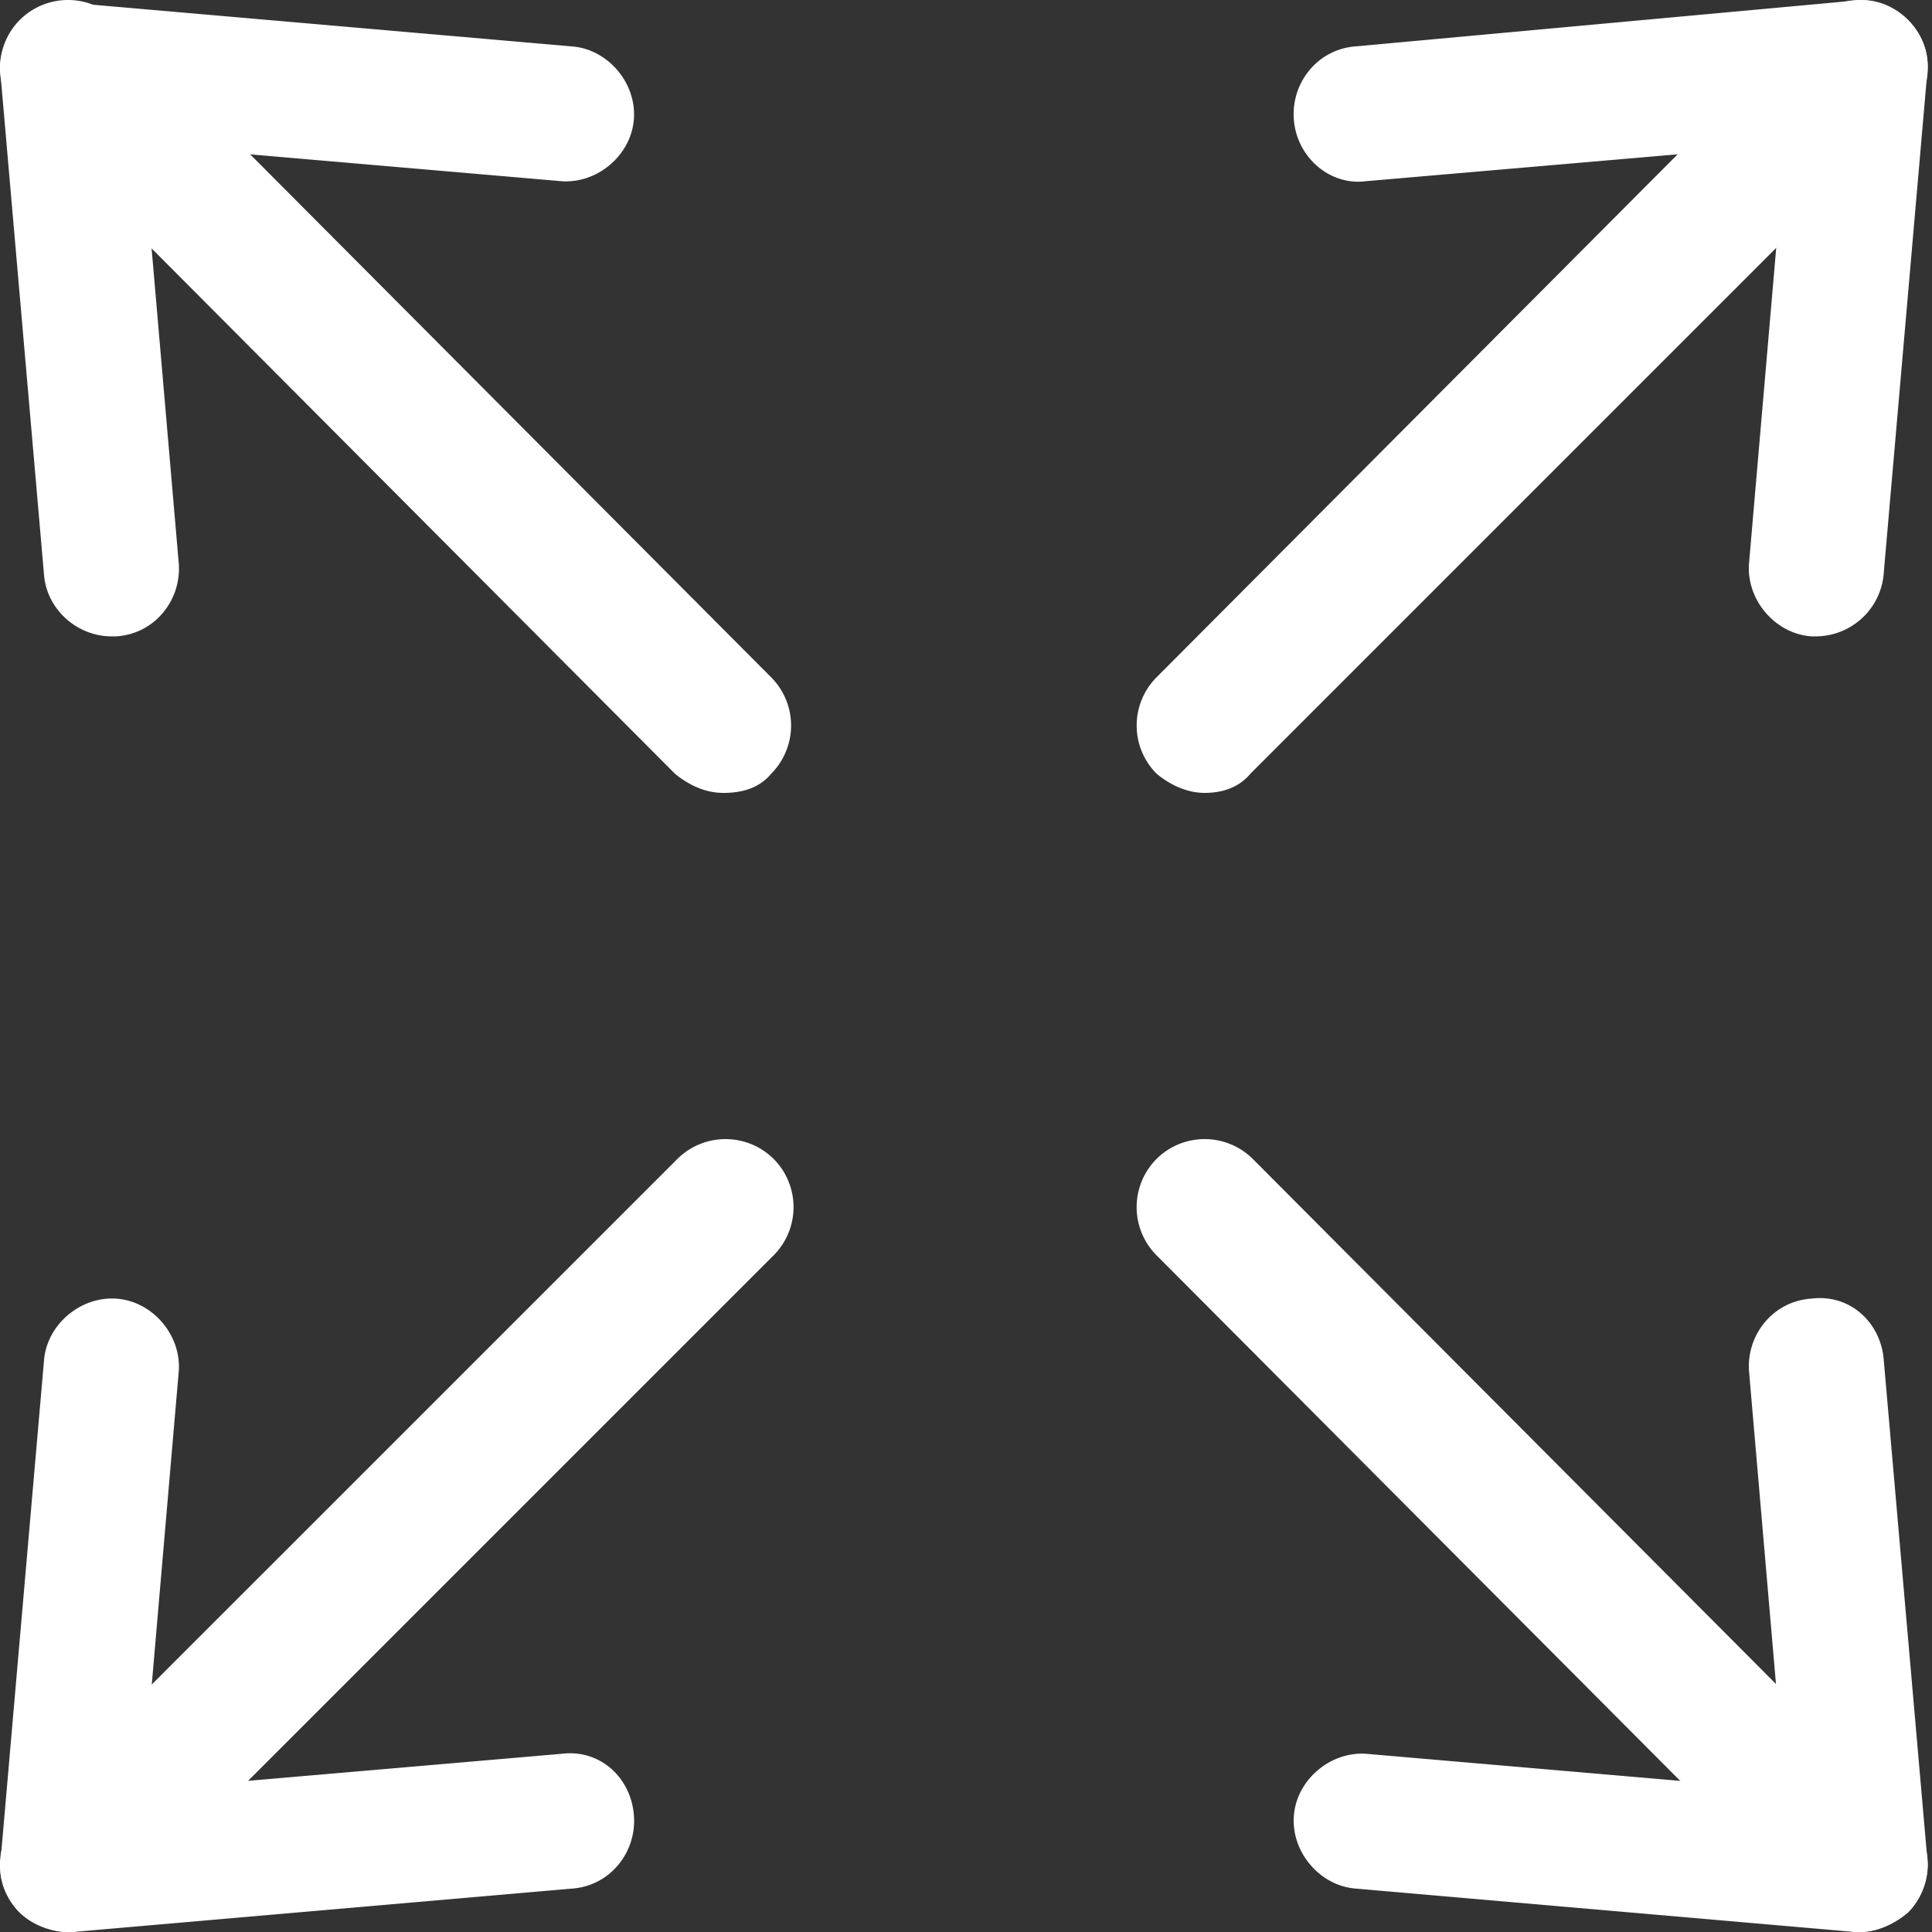
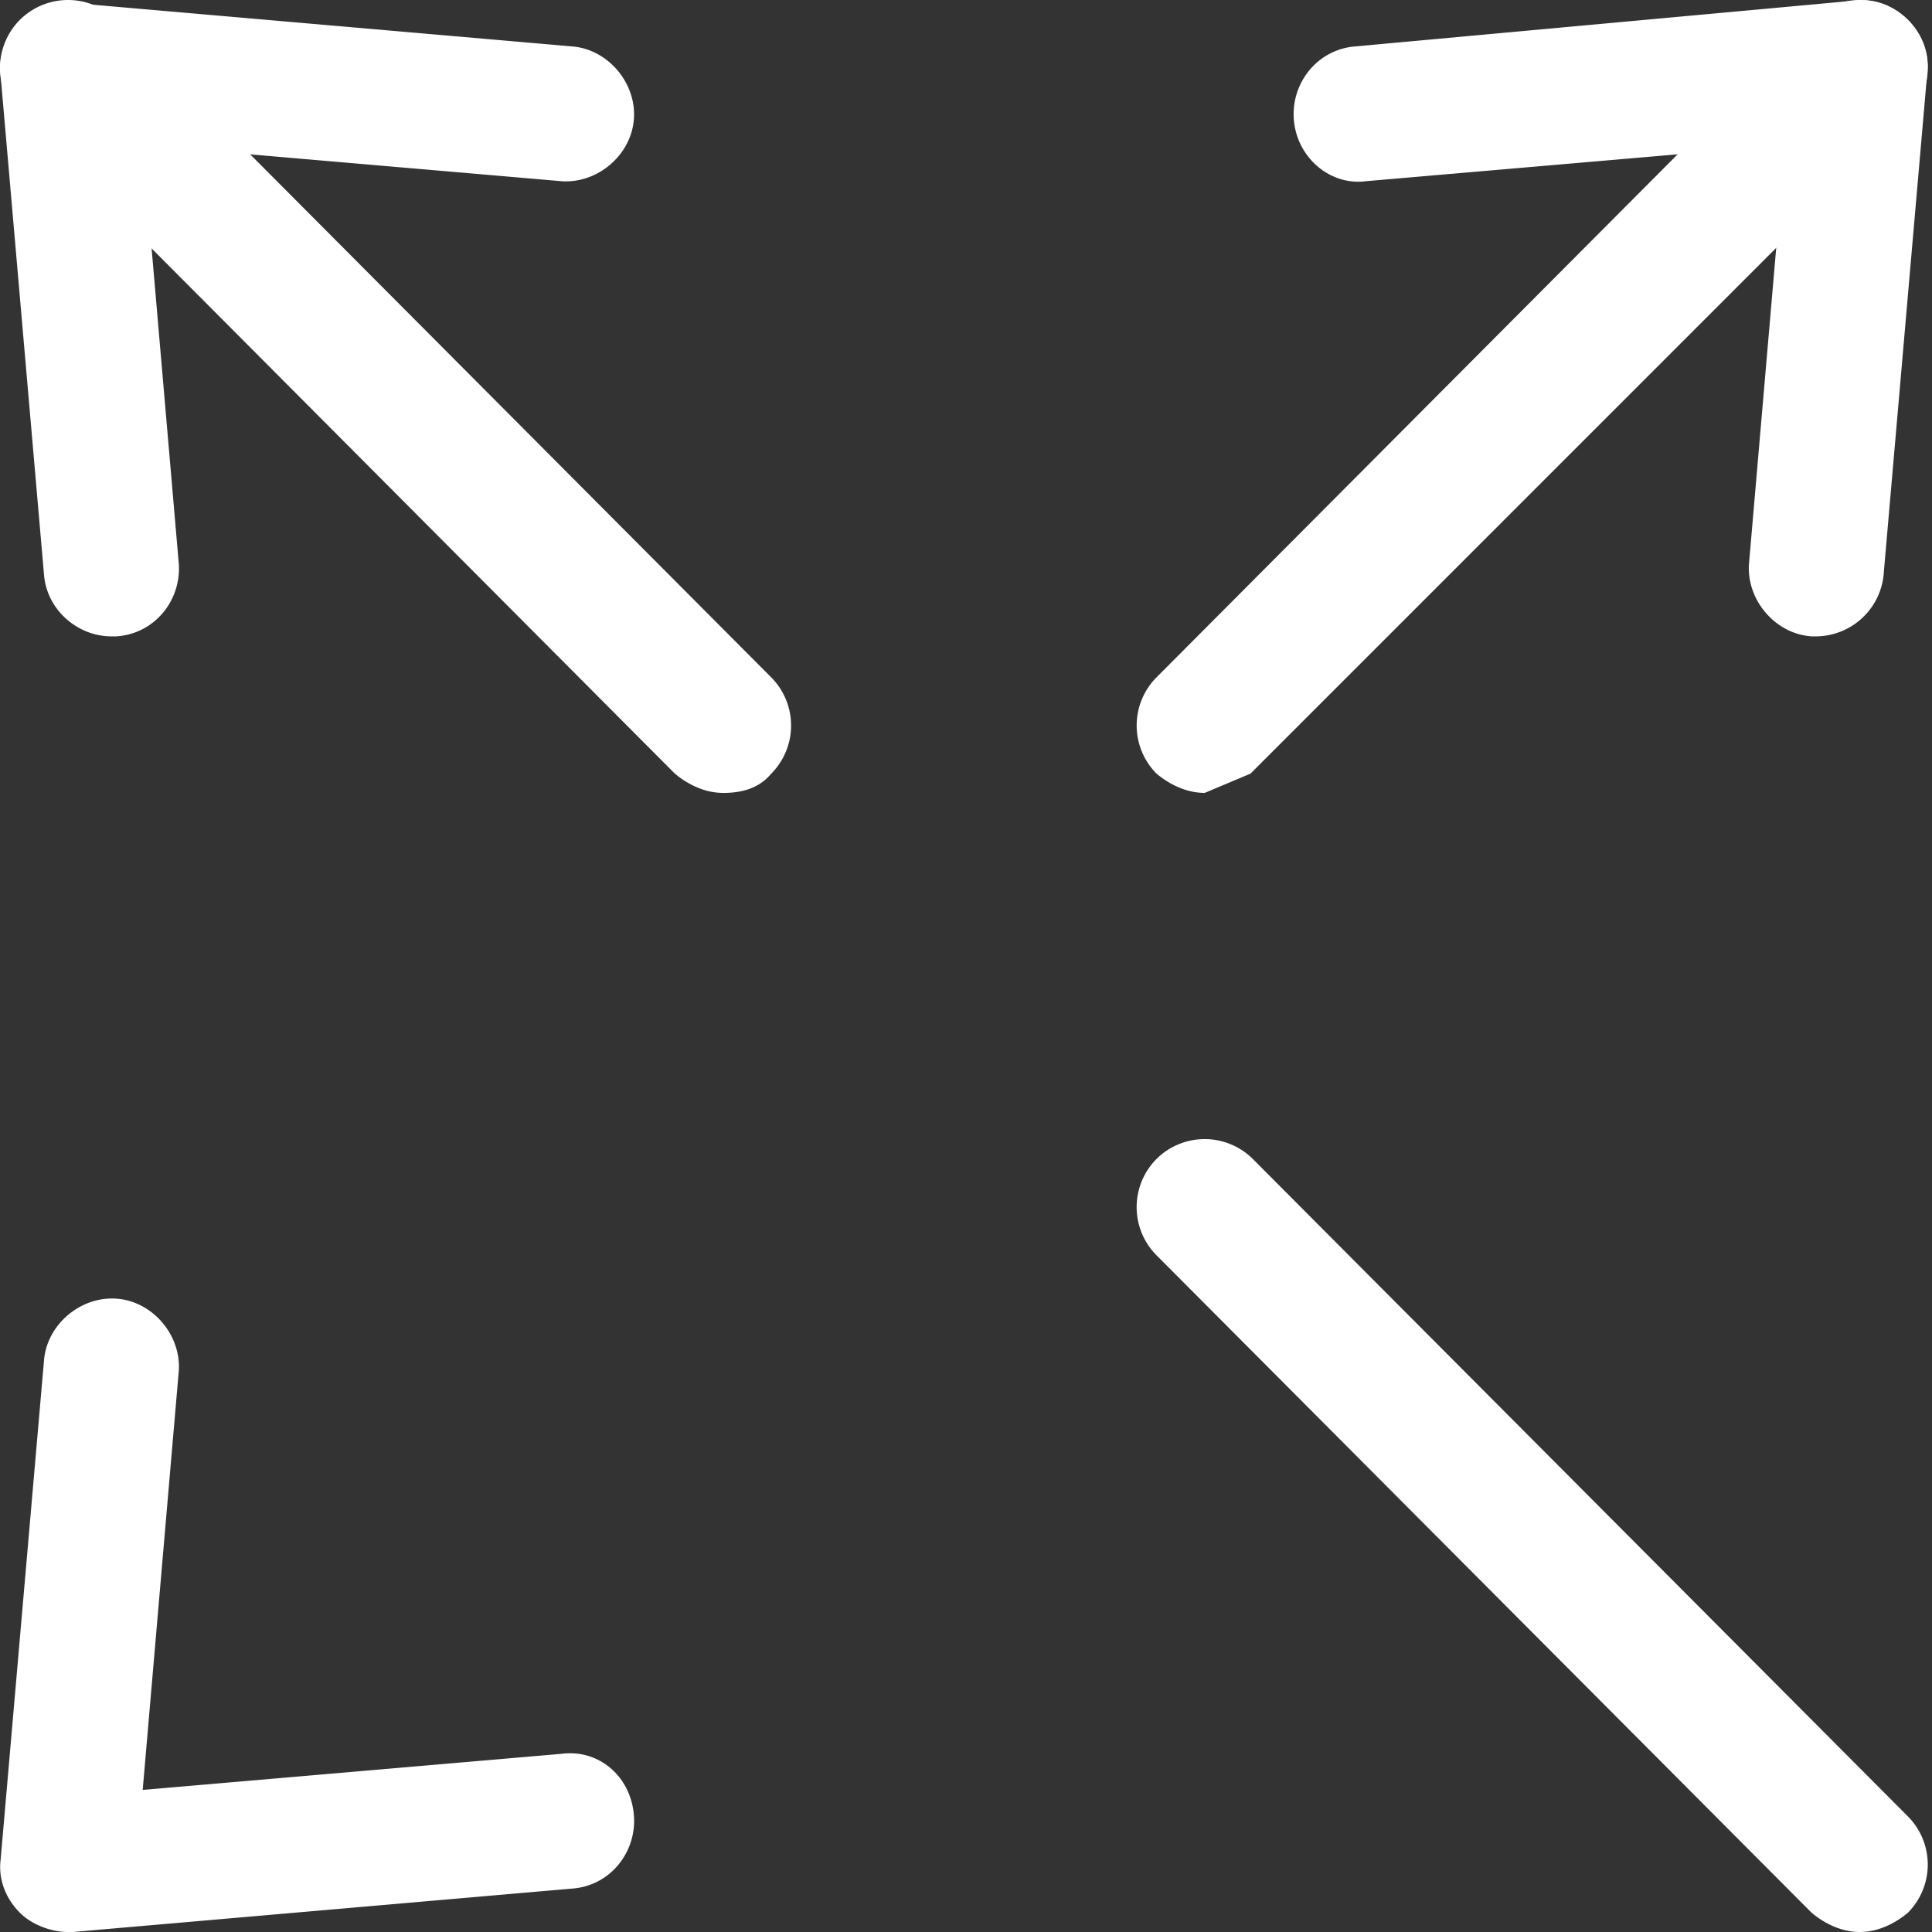
<svg xmlns="http://www.w3.org/2000/svg" width="50" height="50" viewBox="0 0 50 50" fill="none">
  <rect x="0" y="0" width="50" height="50" fill="#333333" stroke="none" />
  <path d="M47.008 16.469h-.125c-.934-.062-1.682-.935-1.62-1.87l.935-10.845-10.845.935c-.934.125-1.807-.623-1.87-1.62-.062-.935.624-1.807 1.62-1.87L48.007.015c.499-.062.997.125 1.371.499s.561.872.499 1.371l-1.122 12.901a1.77 1.77 0 0 1-1.745 1.683z" fill="#fff" />
-   <path d="M31.178 20.52c-.437 0-.873-.187-1.247-.498a1.768 1.768 0 0 1 0-2.493L46.884.514a1.768 1.768 0 0 1 2.492 0 1.768 1.768 0 0 1 0 2.493L32.362 20.022c-.312.373-.748.498-1.184.498zM1.76 50c-.436 0-.934-.187-1.246-.499-.374-.374-.56-.872-.498-1.37l1.121-12.902c.062-.935.935-1.683 1.87-1.62.935.062 1.683.934 1.62 1.87l-.934 10.844 10.844-.935c.997-.124 1.807.624 1.87 1.62.062.935-.623 1.808-1.62 1.87L1.886 50H1.76z" fill="#fff" />
-   <path d="M1.76 50c-.436 0-.872-.187-1.246-.499a1.768 1.768 0 0 1 0-2.493L17.53 29.994a1.768 1.768 0 0 1 2.493 0 1.768 1.768 0 0 1 0 2.492L3.007 49.501c-.374.312-.81.499-1.246.499zM48.13 50h-.125l-12.9-1.122c-.935-.062-1.684-.934-1.621-1.87.062-.934.934-1.683 1.87-1.62l10.844.935-.934-10.845c-.063-.934.623-1.807 1.62-1.87.997-.124 1.807.624 1.87 1.62l1.121 12.84c.063.498-.124.997-.498 1.37-.374.374-.81.561-1.247.561z" fill="#fff" />
+   <path d="M31.178 20.52c-.437 0-.873-.187-1.247-.498a1.768 1.768 0 0 1 0-2.493L46.884.514a1.768 1.768 0 0 1 2.492 0 1.768 1.768 0 0 1 0 2.493L32.362 20.022zM1.76 50c-.436 0-.934-.187-1.246-.499-.374-.374-.56-.872-.498-1.37l1.121-12.902c.062-.935.935-1.683 1.87-1.62.935.062 1.683.934 1.62 1.87l-.934 10.844 10.844-.935c.997-.124 1.807.624 1.87 1.62.062.935-.623 1.808-1.62 1.87L1.886 50H1.76z" fill="#fff" />
  <path d="M48.13 50c-.436 0-.872-.187-1.246-.499L29.93 32.486a1.768 1.768 0 0 1 0-2.492 1.768 1.768 0 0 1 2.493 0l16.953 17.014a1.768 1.768 0 0 1 0 2.493c-.374.312-.81.499-1.247.499zM2.882 16.469c-.872 0-1.682-.686-1.745-1.62L.015 1.947C-.047 1.45.14.95.514.577c.374-.375.872-.561 1.371-.5L14.786 1.2c.935.062 1.683.935 1.62 1.87-.062.935-.934 1.683-1.87 1.62L3.693 3.755l.935 10.844c.062.935-.624 1.808-1.62 1.87h-.125z" fill="#fff" />
  <path d="M18.713 20.52c-.437 0-.873-.187-1.247-.498L.514 3.007a1.768 1.768 0 0 1 0-2.493 1.768 1.768 0 0 1 2.493 0L19.959 17.53a1.768 1.768 0 0 1 0 2.493c-.311.373-.747.498-1.246.498z" fill="#fff" />
</svg>